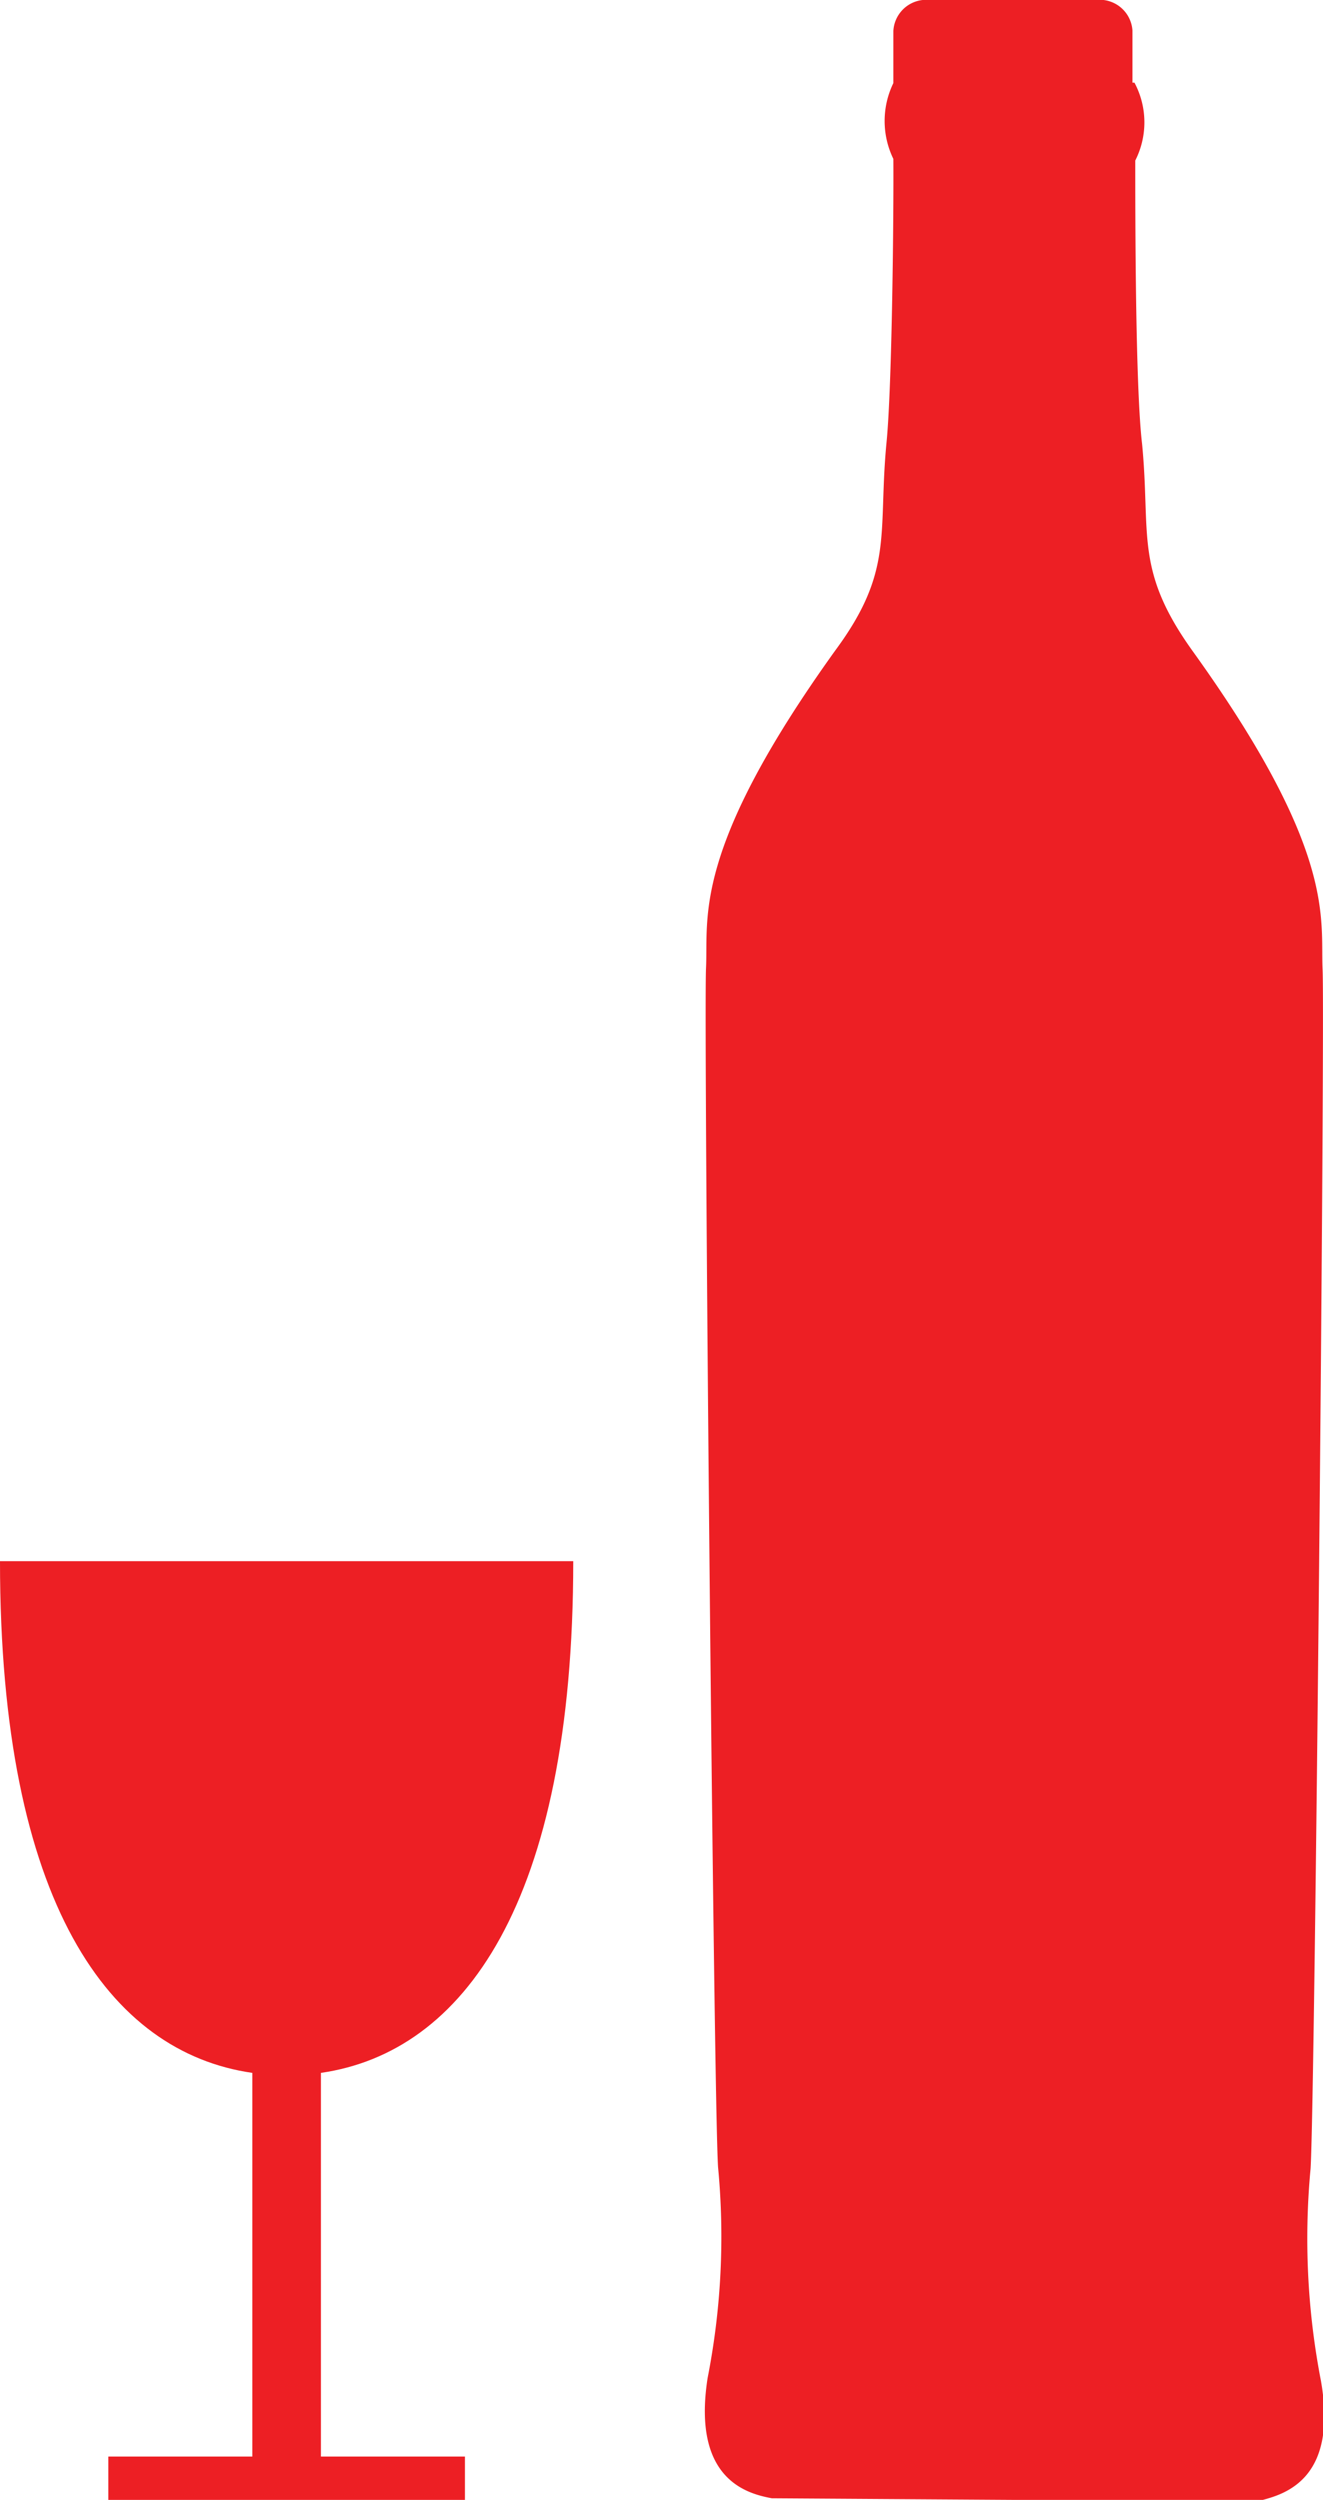
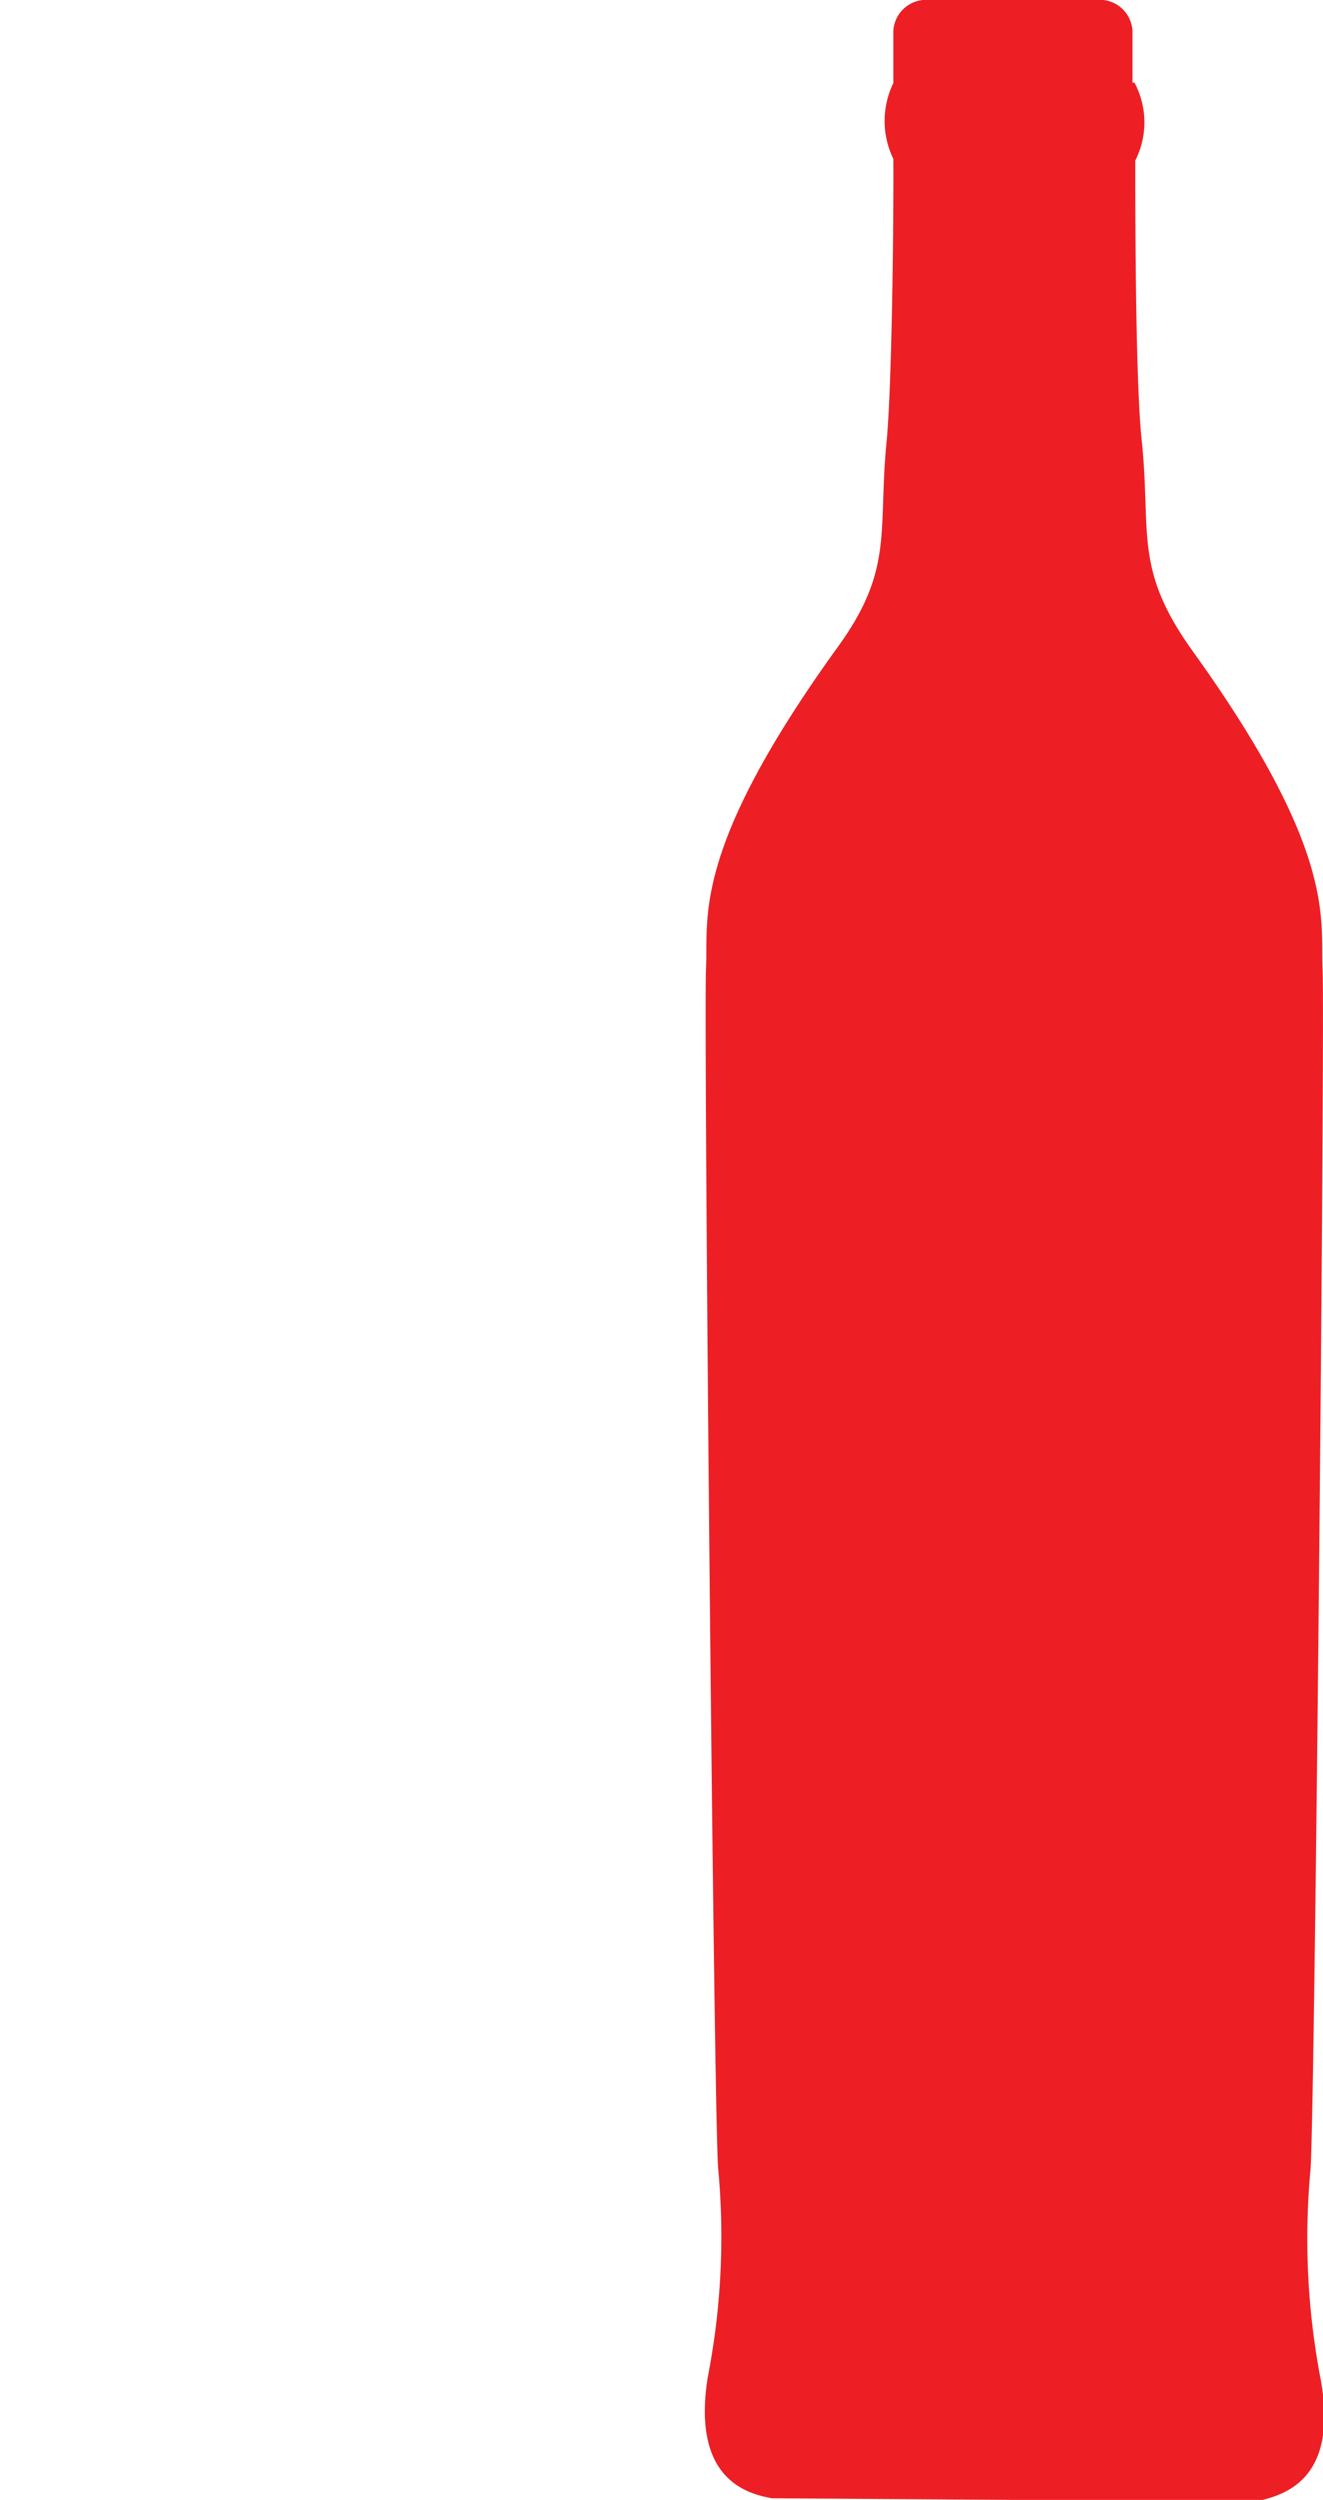
<svg xmlns="http://www.w3.org/2000/svg" viewBox="0 0 32.98 62.29">
  <defs>
    <style>.cls-1{fill:#ed1f24;}</style>
  </defs>
  <title>tipo</title>
  <g id="Camada_2" data-name="Camada 2">
    <g id="Camada_1-2" data-name="Camada 1">
      <g id="tipo">
        <path class="cls-1" d="M19.24,62.25c-.57-.11-2-.43-1.6-3A18.26,18.26,0,0,0,17.9,54c-.11-1.66-.36-28.62-.3-29.88s-.37-2.91,3.22-7.91c1.48-2,1.06-2.91,1.28-5.19.14-1.43.18-5.78.17-7.06h0a2.16,2.16,0,0,1,0-1.89h0c0-.55,0-1.07,0-1.3A.82.82,0,0,1,23,0h4.51a.82.82,0,0,1,.72.76c0,.23,0,.75,0,1.3h.05A2.1,2.1,0,0,1,28.3,4h0c0,1.28,0,5.63.17,7.06.22,2.28-.2,3.14,1.28,5.19,3.59,5,3.16,6.65,3.22,7.91s-.19,28.22-.3,29.88a18.62,18.62,0,0,0,.26,5.29c.44,2.54-1,2.85-1.61,3Z" />
-         <path class="cls-1" d="M8,51.65c3.54-.51,6.29-4.22,6.29-12.75H0c0,8.53,2.74,12.24,6.29,12.75v9.56H2.7v1.08h8.89V61.21H8Z" />
      </g>
    </g>
  </g>
</svg>